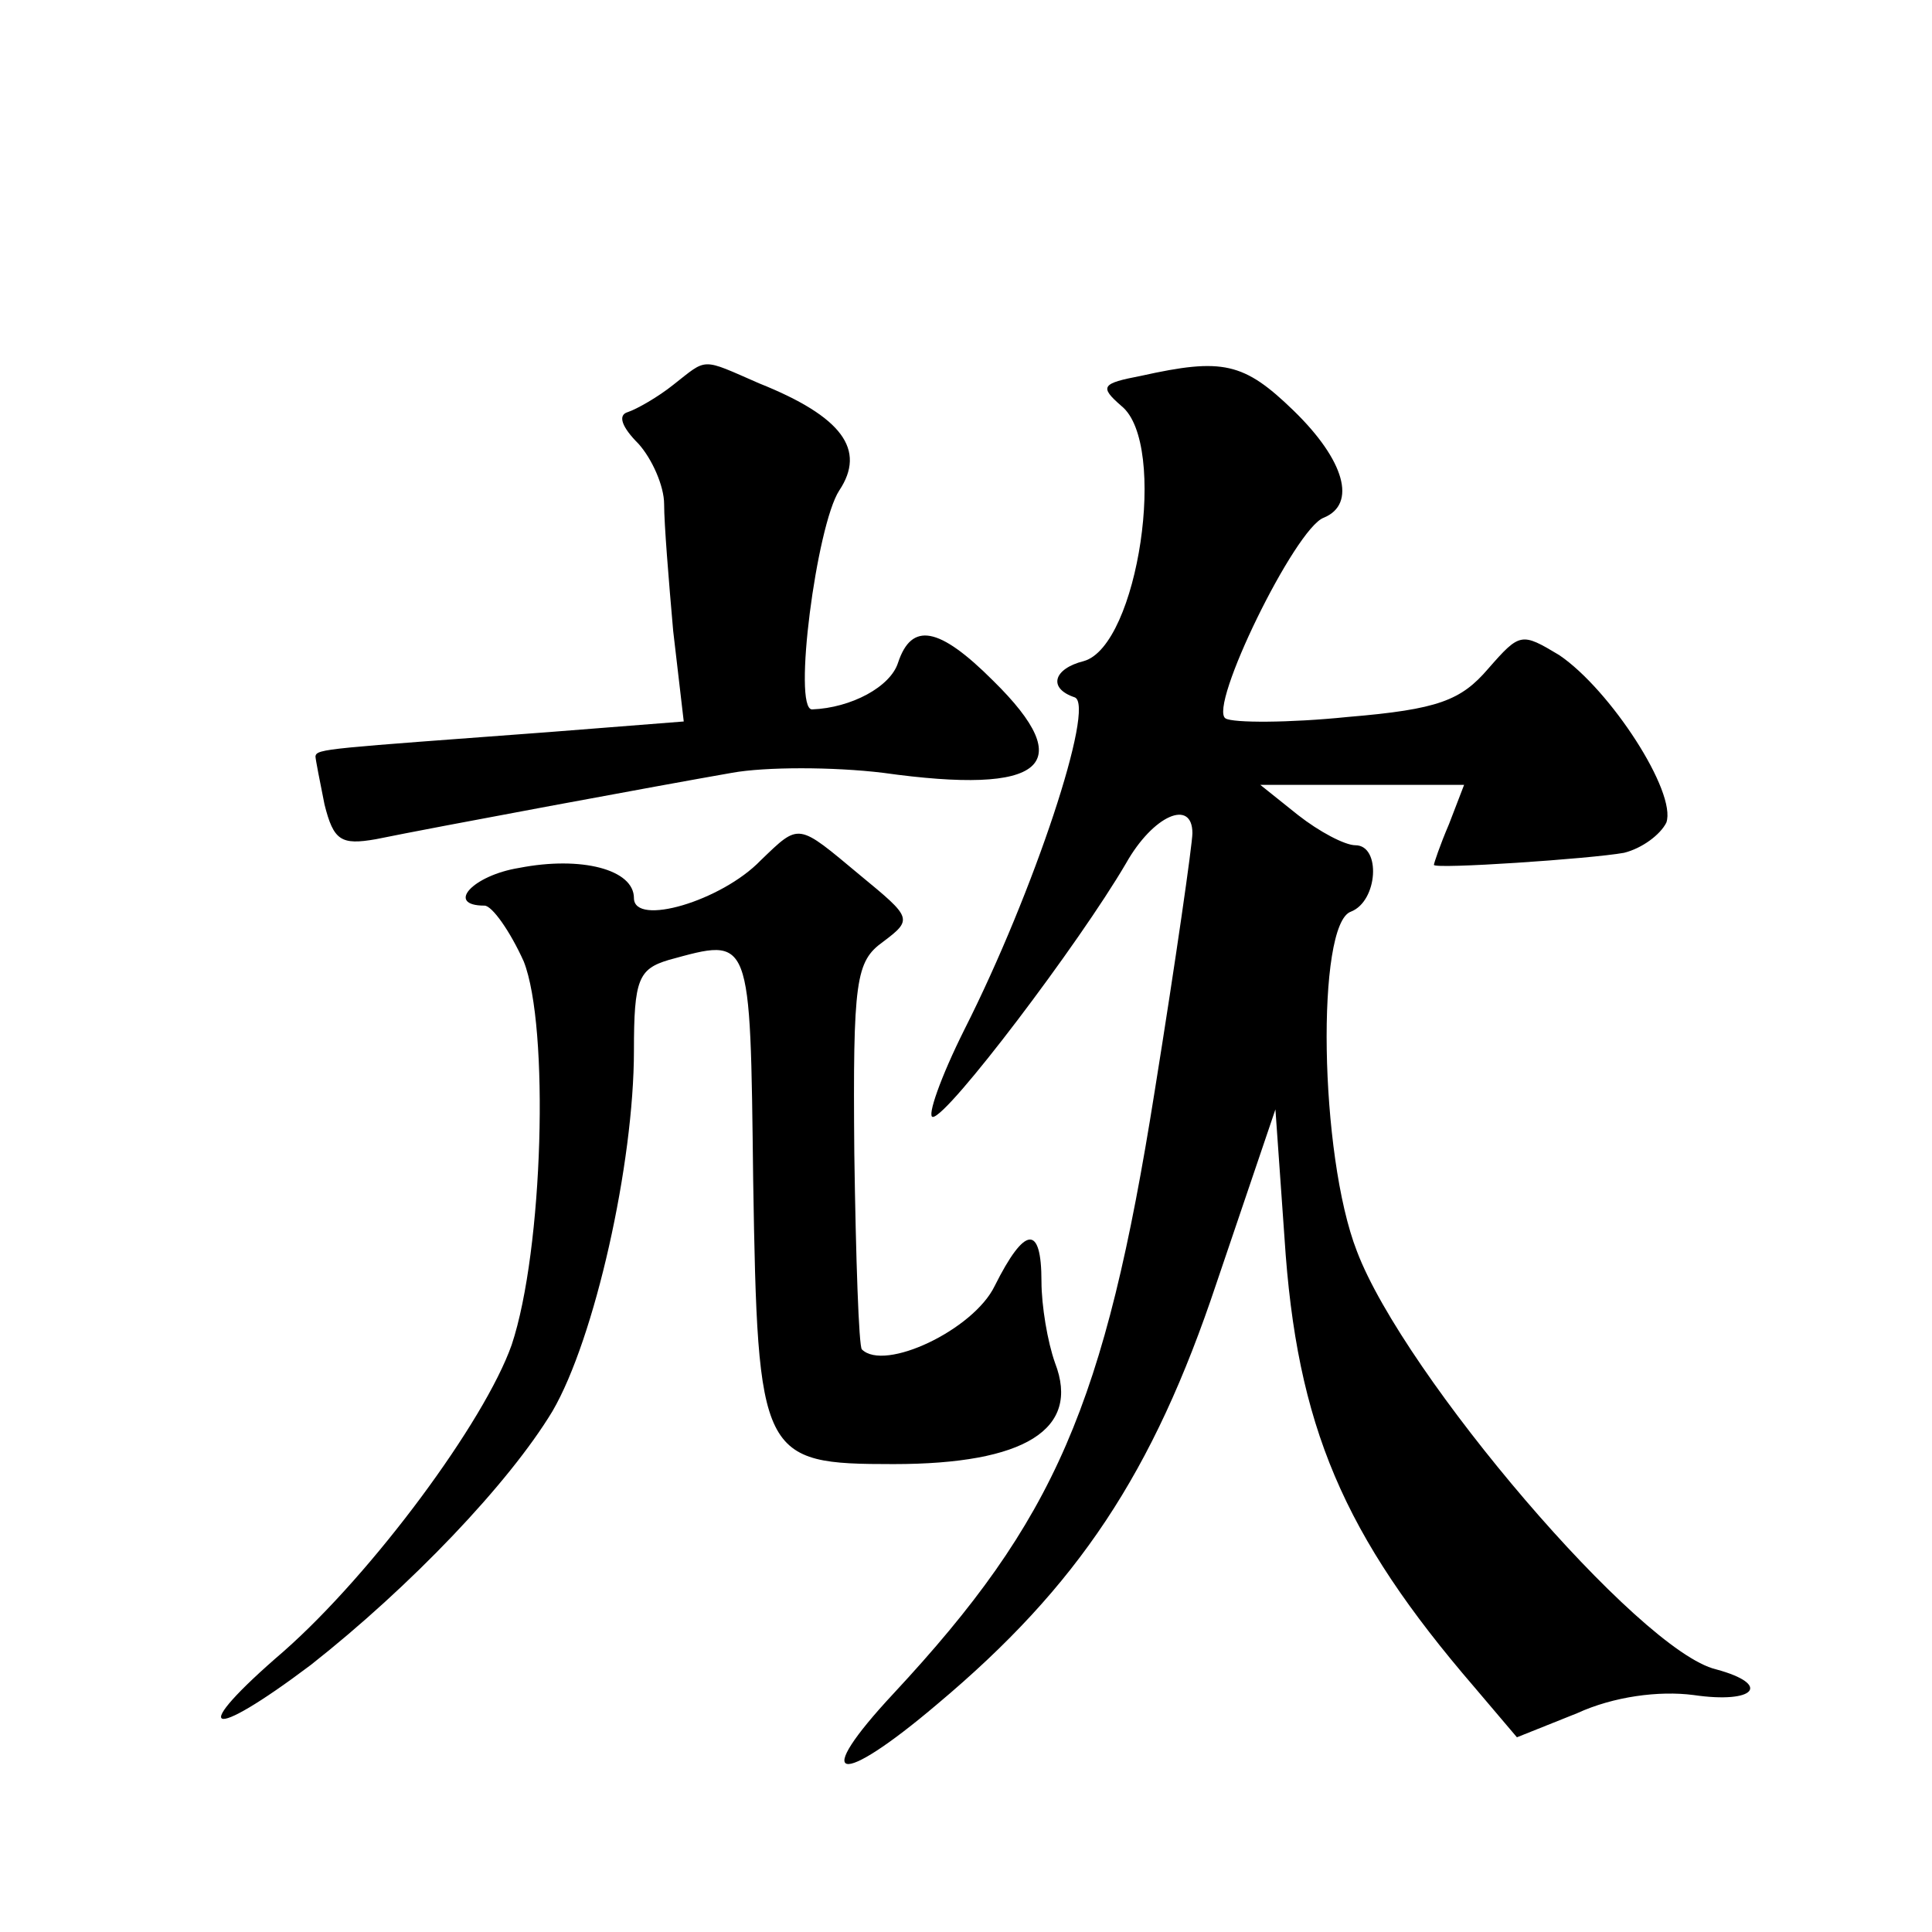
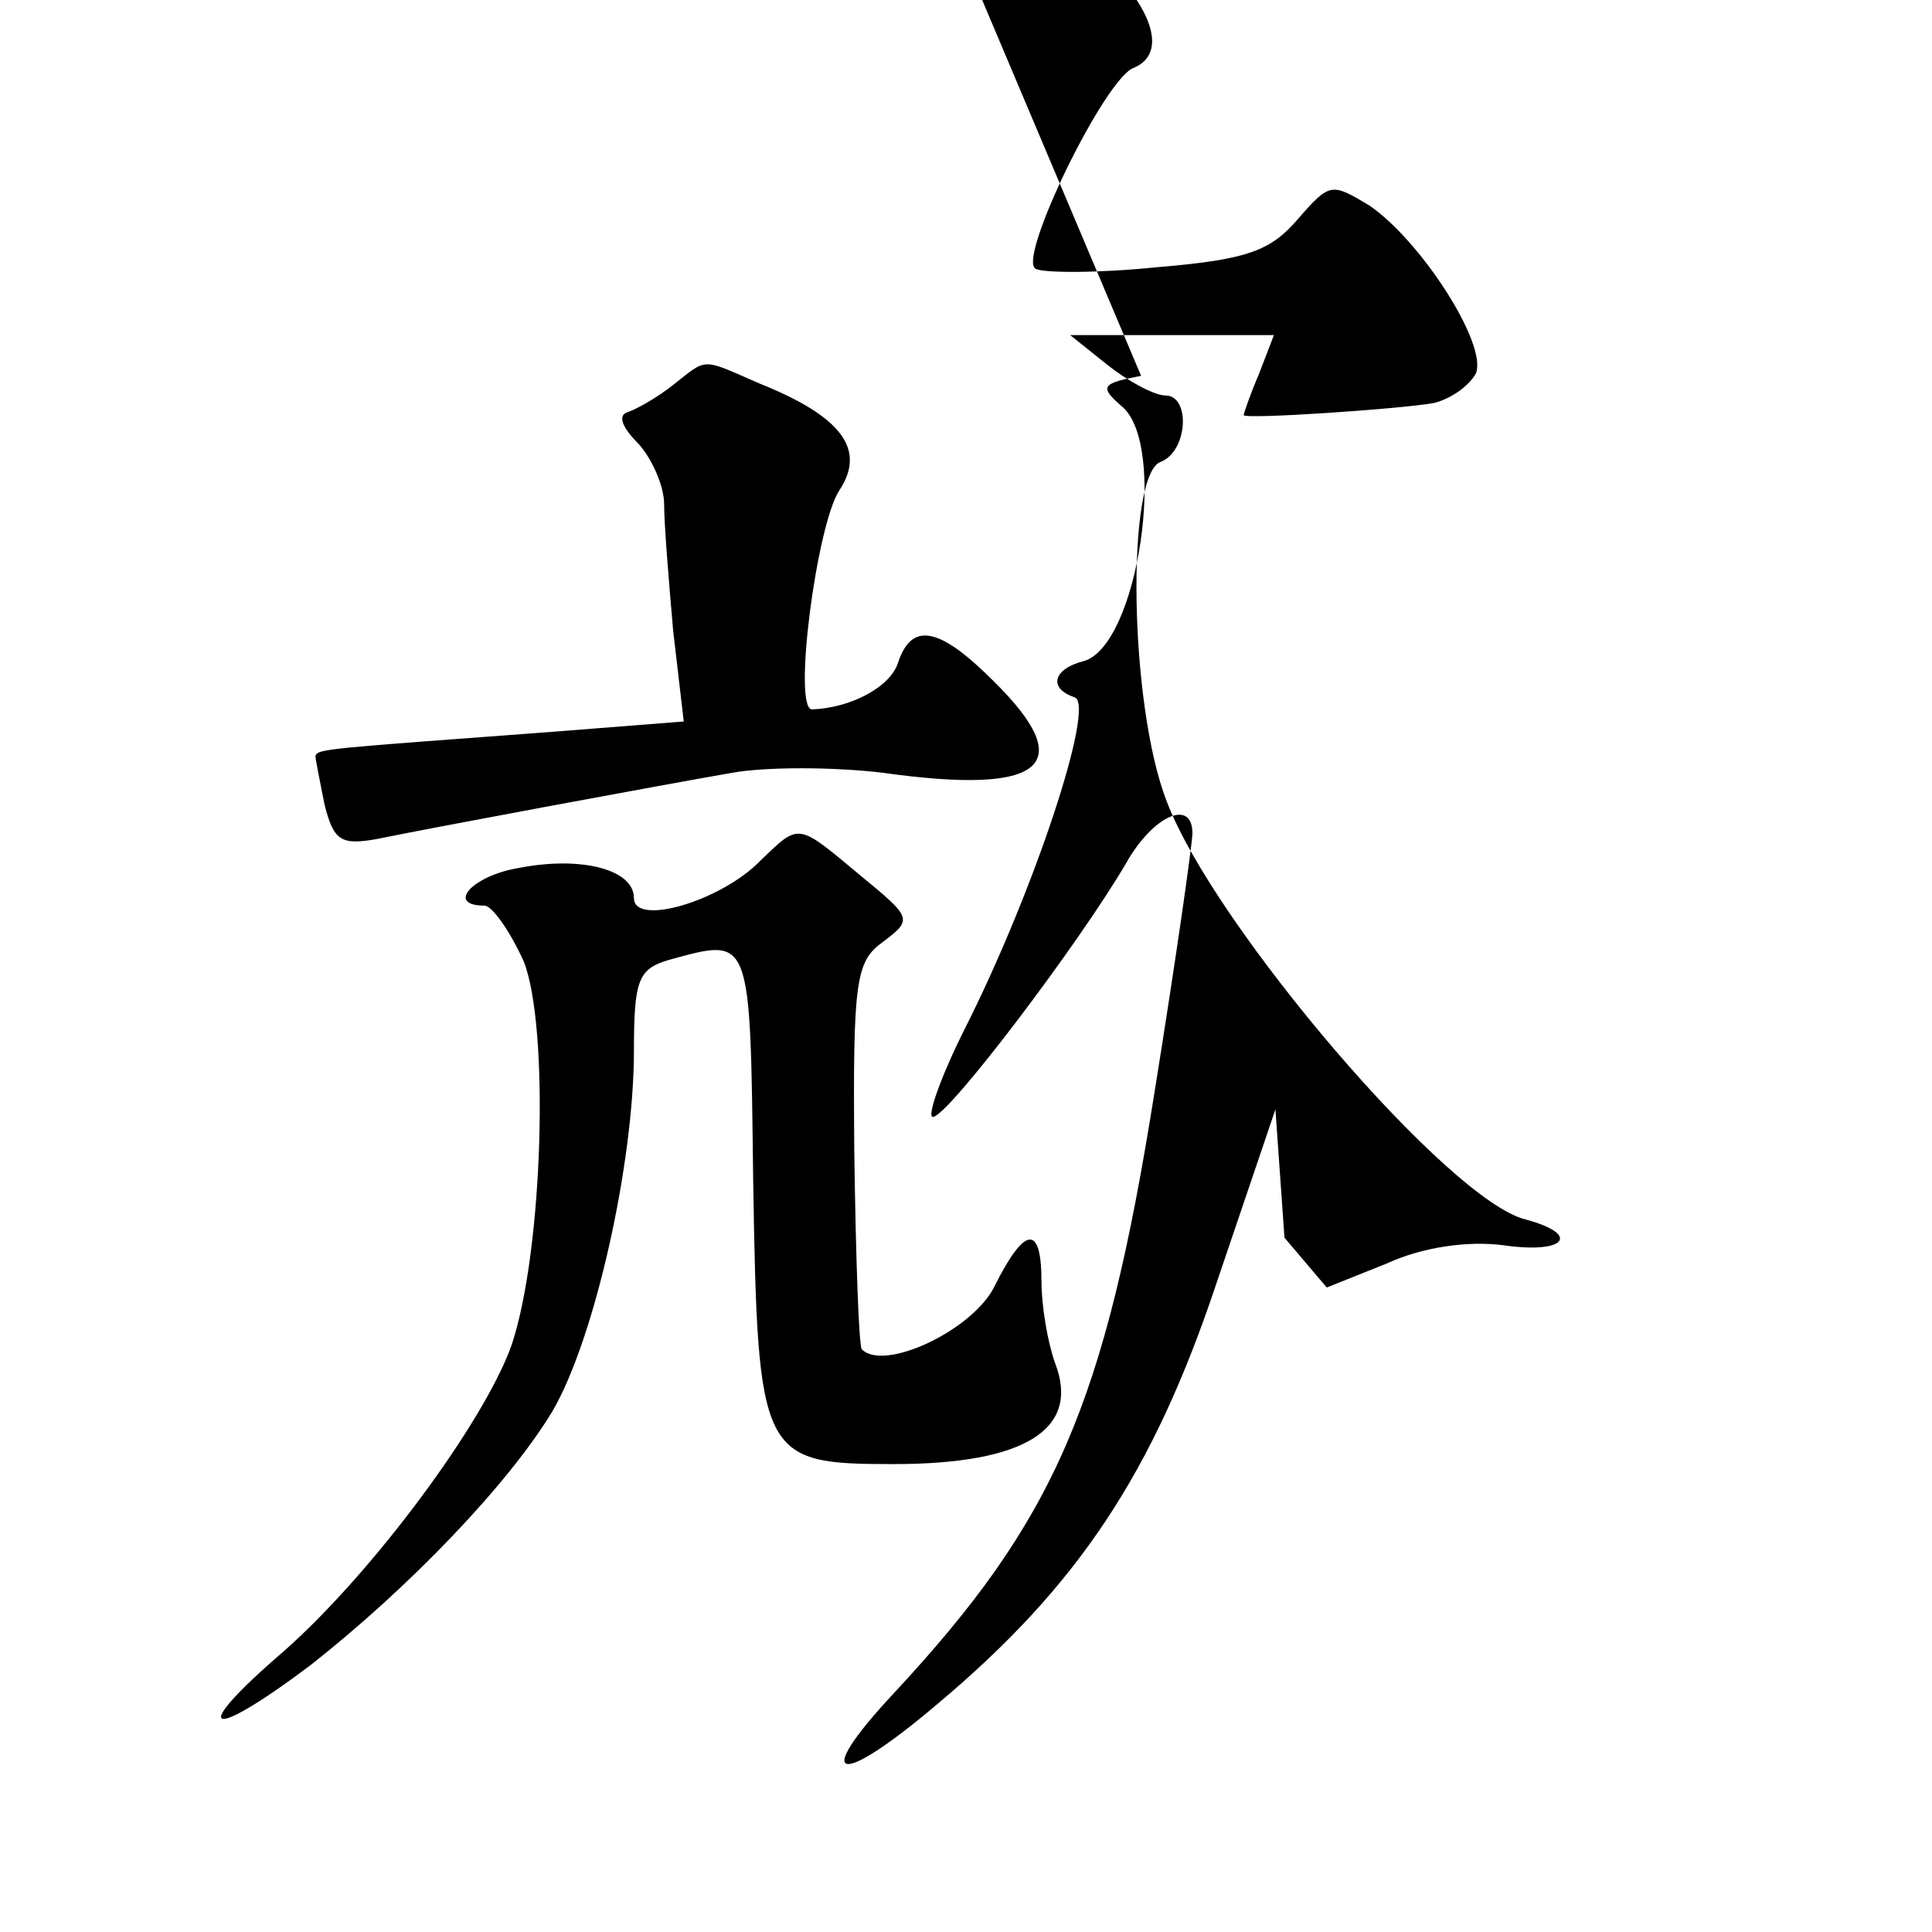
<svg xmlns="http://www.w3.org/2000/svg" version="1.0" width="128pt" height="128pt" viewBox="0 0 128 128" preserveAspectRatio="xMidYMid meet">
  <g transform="translate(0,128) scale(0.1,-0.1)" fill="#0" stroke="none">
-     <path d="M446 1025 c-10 -8 -24 -16 -30 -18 -7 -2 -4 -10 7 -21 9 -10 17 -28 17 -40 0 -13 3 -50 6 -84 l7 -60 -89 -7 c-147 -11 -154 -11 -155 -16 0 -2 3 -17 6 -32 6 -24 11 -27 34 -23 39 8 190 36 236 44 22 4 67 4 100 0 107 -15 130 5 73 61 -36 36 -54 39 -63 12 -5 -16 -31 -30 -57 -31 -13 0 3 122 18 145 18 27 2 49 -53 71 -39 17 -34 17 -57 -1z M756 1031 c-26 -5 -28 -7 -13 -20 31 -25 11 -159 -25 -169 -20 -5 -24 -18 -6 -24 14 -5 -27 -129 -73 -220 -16 -32 -25 -58 -21 -58 10 0 97 115 128 168 18 32 44 43 44 20 0 -7 -11 -84 -25 -171 -33 -208 -66 -284 -173 -399 -55 -59 -37 -63 29 -7 93 78 143 153 185 279 l39 115 6 -85 c8 -125 39 -197 126 -298 l28 -33 40 16 c24 11 54 15 77 12 41 -6 52 7 15 17 -51 12 -207 195 -238 277 -25 64 -27 217 -4 225 18 7 20 44 3 44 -7 0 -24 9 -38 20 l-25 20 67 0 68 0 -10 -26 c-6 -14 -10 -26 -10 -27 0 -3 104 4 126 8 12 3 24 12 28 20 7 20 -37 88 -71 111 -25 15 -26 15 -47 -9 -18 -21 -33 -27 -93 -32 -39 -4 -76 -4 -81 -1 -12 7 46 126 65 133 22 9 14 38 -20 71 -33 32 -47 35 -101 23z M504 710 c-26 -27 -84 -44 -84 -25 0 19 -35 28 -76 20 -31 -5 -49 -25 -23 -25 5 0 17 -17 26 -37 17 -43 13 -191 -8 -254 -18 -51 -92 -151 -151 -203 -64 -55 -51 -61 18 -9 66 52 131 120 160 168 28 48 54 164 54 239 0 47 3 54 23 60 55 15 54 18 56 -146 3 -184 5 -188 93 -188 87 0 124 23 107 67 -5 14 -9 38 -9 54 0 38 -11 37 -31 -3 -14 -29 -73 -57 -88 -42 -2 2 -4 60 -5 130 -1 115 1 127 19 140 20 15 19 16 -15 44 -42 35 -40 35 -66 10z" />
+     <path d="M446 1025 c-10 -8 -24 -16 -30 -18 -7 -2 -4 -10 7 -21 9 -10 17 -28 17 -40 0 -13 3 -50 6 -84 l7 -60 -89 -7 c-147 -11 -154 -11 -155 -16 0 -2 3 -17 6 -32 6 -24 11 -27 34 -23 39 8 190 36 236 44 22 4 67 4 100 0 107 -15 130 5 73 61 -36 36 -54 39 -63 12 -5 -16 -31 -30 -57 -31 -13 0 3 122 18 145 18 27 2 49 -53 71 -39 17 -34 17 -57 -1z M756 1031 c-26 -5 -28 -7 -13 -20 31 -25 11 -159 -25 -169 -20 -5 -24 -18 -6 -24 14 -5 -27 -129 -73 -220 -16 -32 -25 -58 -21 -58 10 0 97 115 128 168 18 32 44 43 44 20 0 -7 -11 -84 -25 -171 -33 -208 -66 -284 -173 -399 -55 -59 -37 -63 29 -7 93 78 143 153 185 279 l39 115 6 -85 l28 -33 40 16 c24 11 54 15 77 12 41 -6 52 7 15 17 -51 12 -207 195 -238 277 -25 64 -27 217 -4 225 18 7 20 44 3 44 -7 0 -24 9 -38 20 l-25 20 67 0 68 0 -10 -26 c-6 -14 -10 -26 -10 -27 0 -3 104 4 126 8 12 3 24 12 28 20 7 20 -37 88 -71 111 -25 15 -26 15 -47 -9 -18 -21 -33 -27 -93 -32 -39 -4 -76 -4 -81 -1 -12 7 46 126 65 133 22 9 14 38 -20 71 -33 32 -47 35 -101 23z M504 710 c-26 -27 -84 -44 -84 -25 0 19 -35 28 -76 20 -31 -5 -49 -25 -23 -25 5 0 17 -17 26 -37 17 -43 13 -191 -8 -254 -18 -51 -92 -151 -151 -203 -64 -55 -51 -61 18 -9 66 52 131 120 160 168 28 48 54 164 54 239 0 47 3 54 23 60 55 15 54 18 56 -146 3 -184 5 -188 93 -188 87 0 124 23 107 67 -5 14 -9 38 -9 54 0 38 -11 37 -31 -3 -14 -29 -73 -57 -88 -42 -2 2 -4 60 -5 130 -1 115 1 127 19 140 20 15 19 16 -15 44 -42 35 -40 35 -66 10z" />
  </g>
</svg>